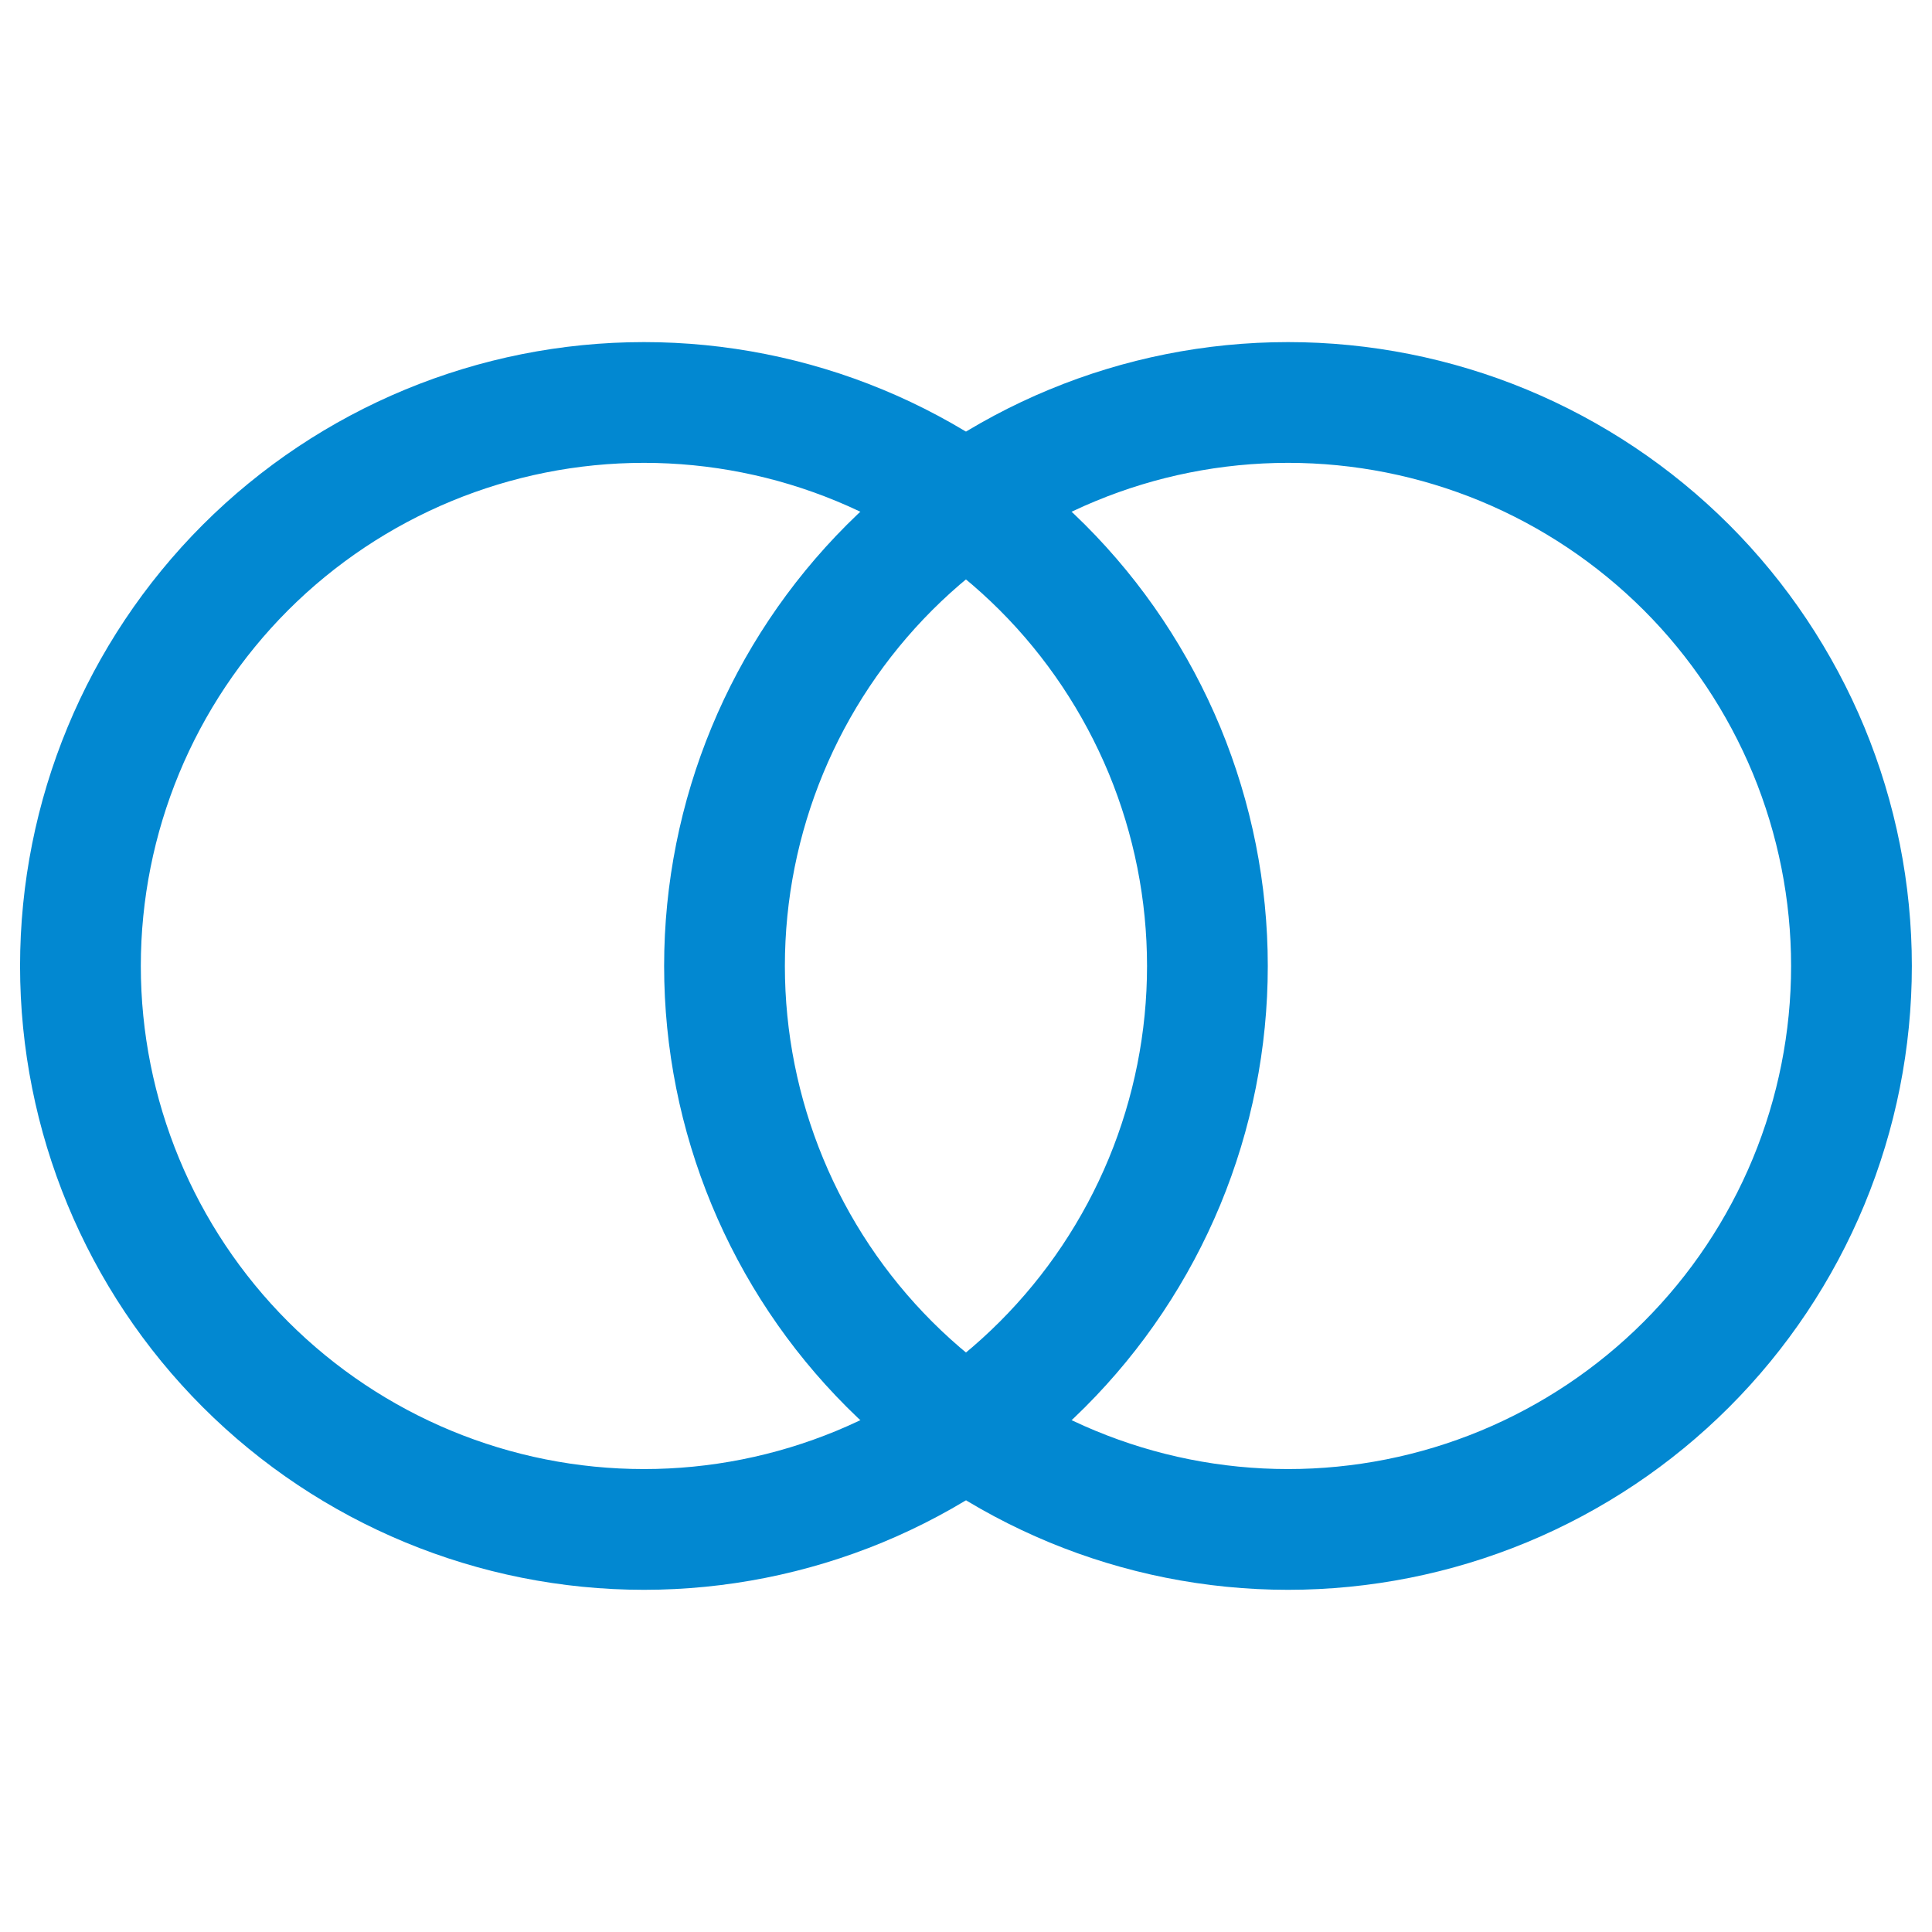
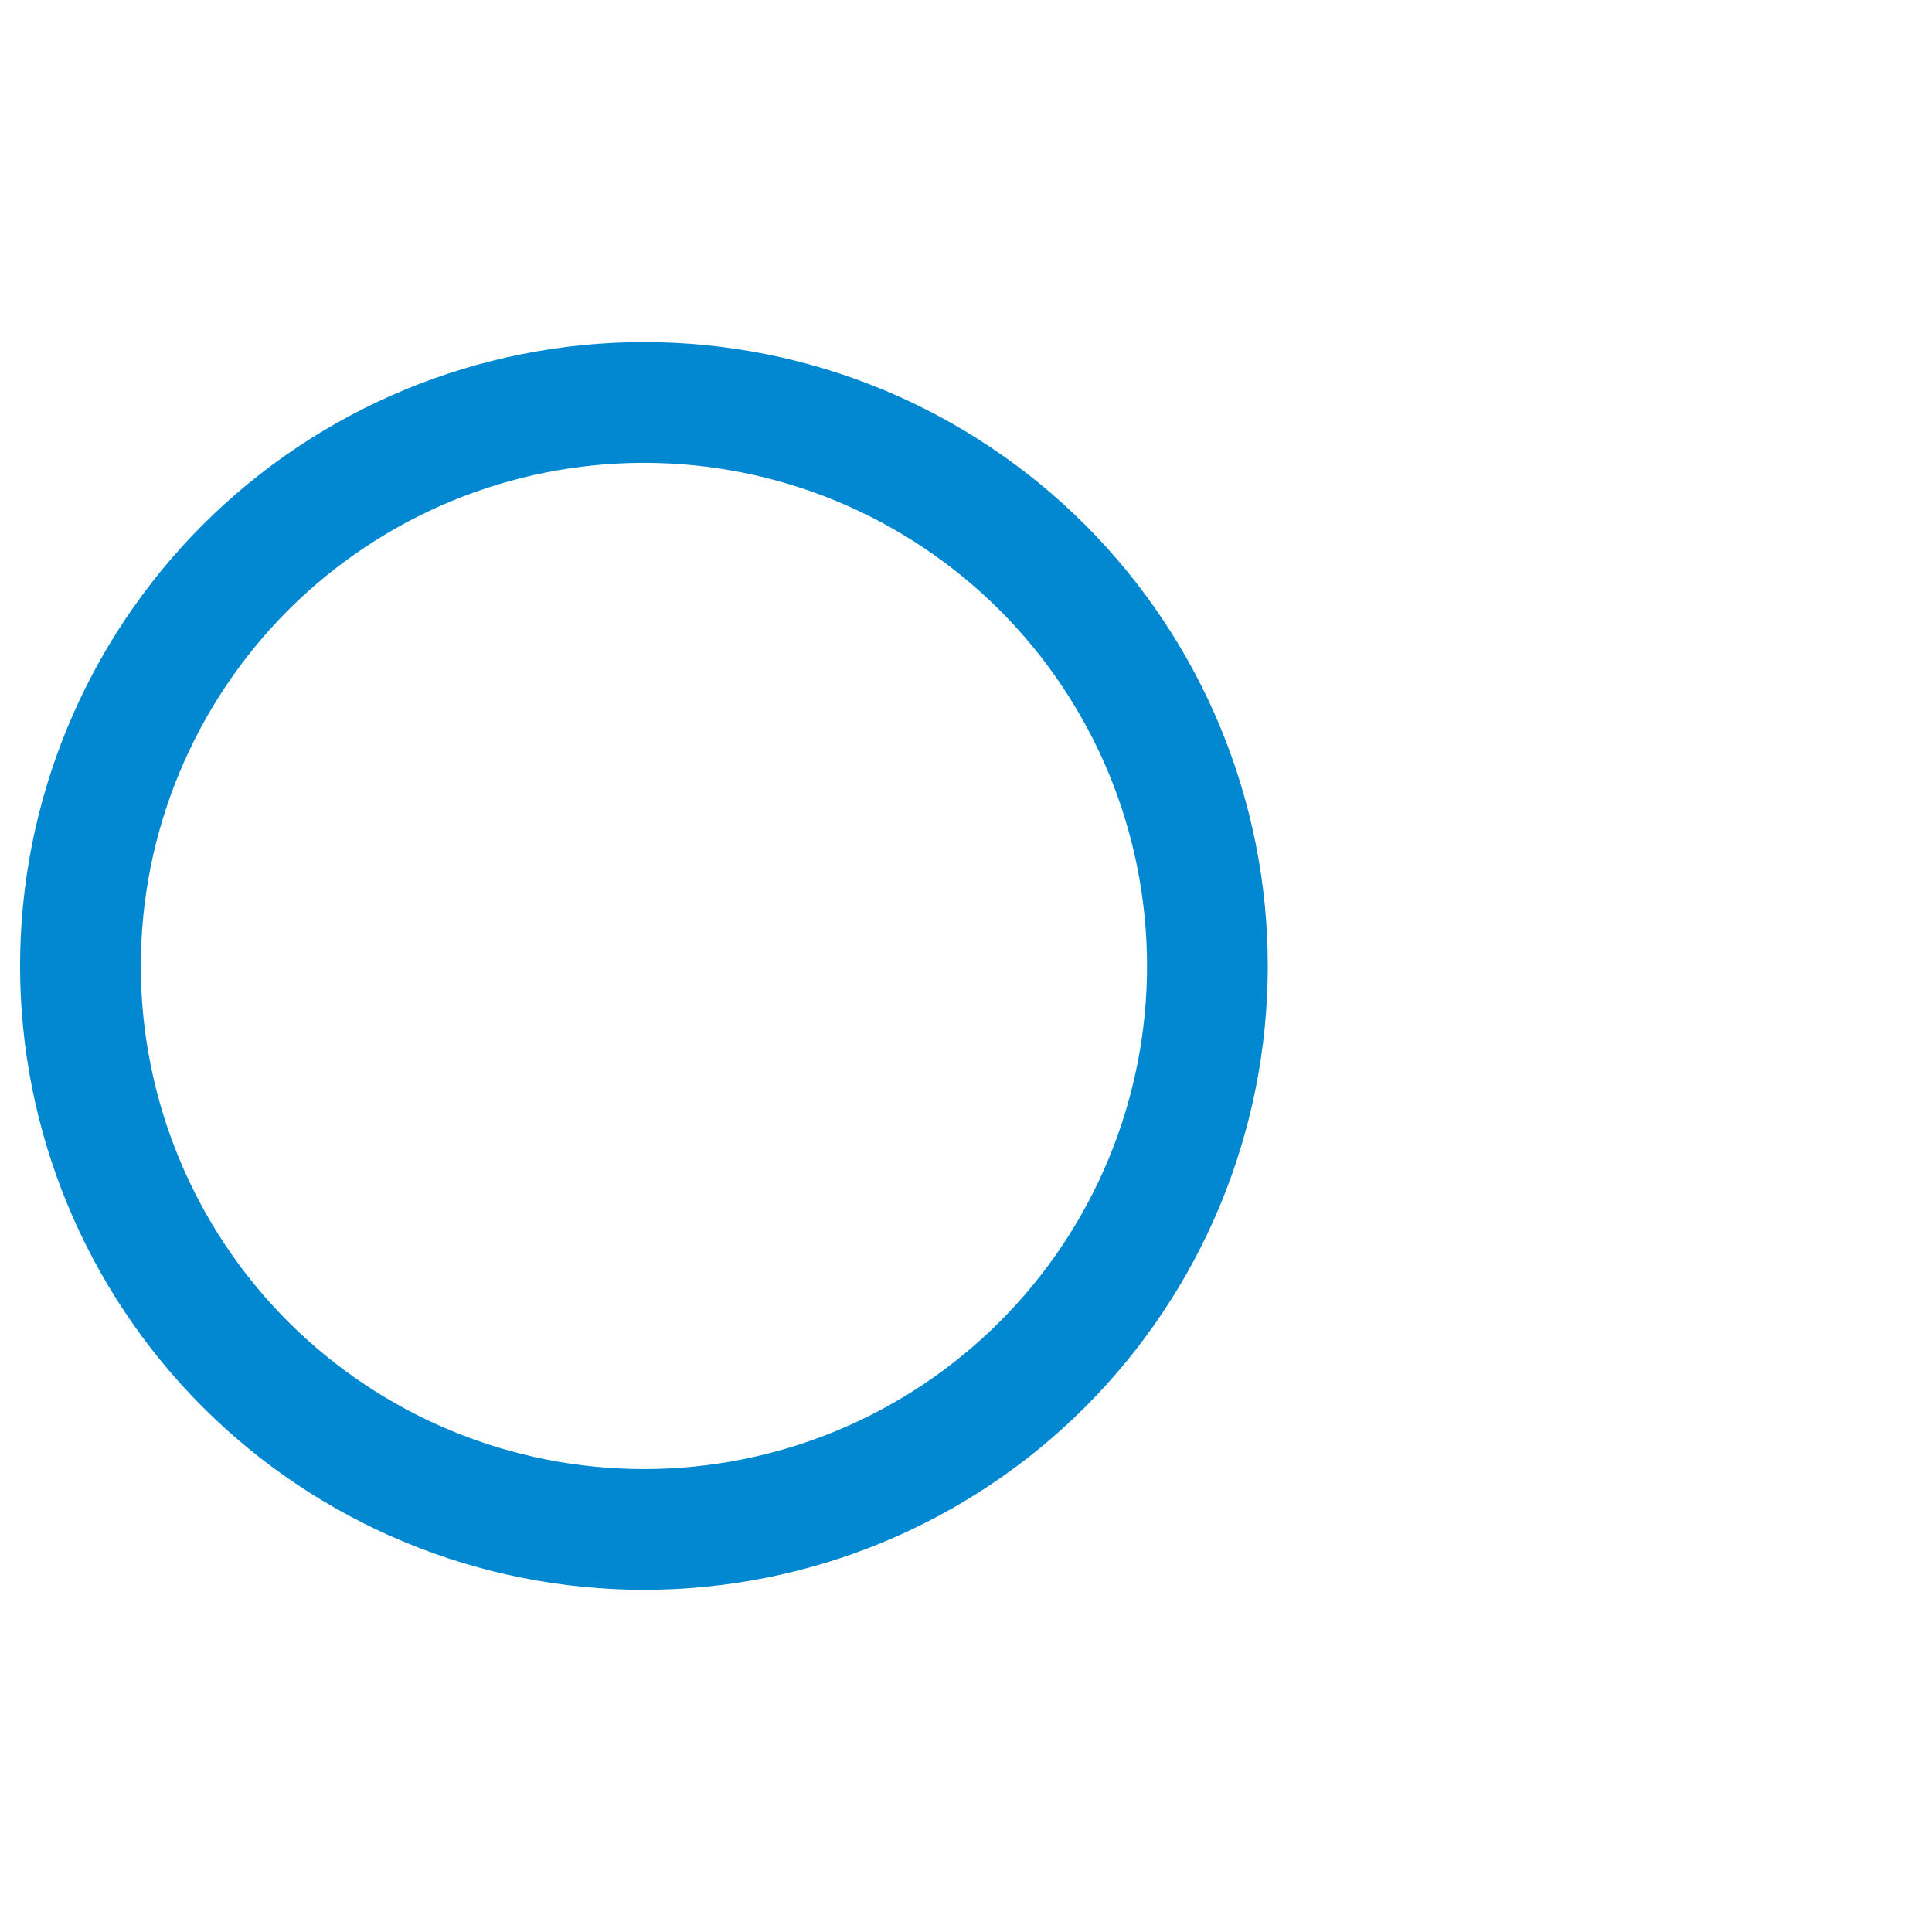
<svg xmlns="http://www.w3.org/2000/svg" width="22" height="22" viewBox="0 0 22 22" fill="none">
  <path d="M7.333 17.416C8.175 17.416 9.01 17.25 9.788 16.928C10.567 16.605 11.274 16.133 11.87 15.537C12.466 14.941 12.938 14.234 13.261 13.455C13.583 12.677 13.749 11.842 13.749 11C13.749 10.157 13.583 9.323 13.261 8.544C12.938 7.766 12.466 7.058 11.87 6.462C11.274 5.867 10.567 5.394 9.788 5.071C9.01 4.749 8.175 4.583 7.333 4.583C5.631 4.583 3.999 5.259 2.795 6.462C1.592 7.666 0.916 9.298 0.916 11C0.916 12.701 1.592 14.334 2.795 15.537C3.999 16.74 5.631 17.416 7.333 17.416Z" stroke="#0288D1" stroke-width="1.375" stroke-linecap="round" stroke-linejoin="round" />
-   <path d="M14.667 17.416C15.509 17.416 16.344 17.25 17.122 16.928C17.901 16.605 18.608 16.133 19.204 15.537C19.8 14.941 20.272 14.234 20.595 13.455C20.917 12.677 21.083 11.842 21.083 11C21.083 10.157 20.917 9.323 20.595 8.544C20.272 7.766 19.8 7.058 19.204 6.462C18.608 5.867 17.901 5.394 17.122 5.071C16.344 4.749 15.509 4.583 14.667 4.583C12.965 4.583 11.333 5.259 10.129 6.462C8.926 7.666 8.25 9.298 8.25 11C8.25 12.701 8.926 14.334 10.129 15.537C11.333 16.74 12.965 17.416 14.667 17.416Z" stroke="#0288D1" stroke-width="1.375" stroke-linecap="round" stroke-linejoin="round" />
</svg>